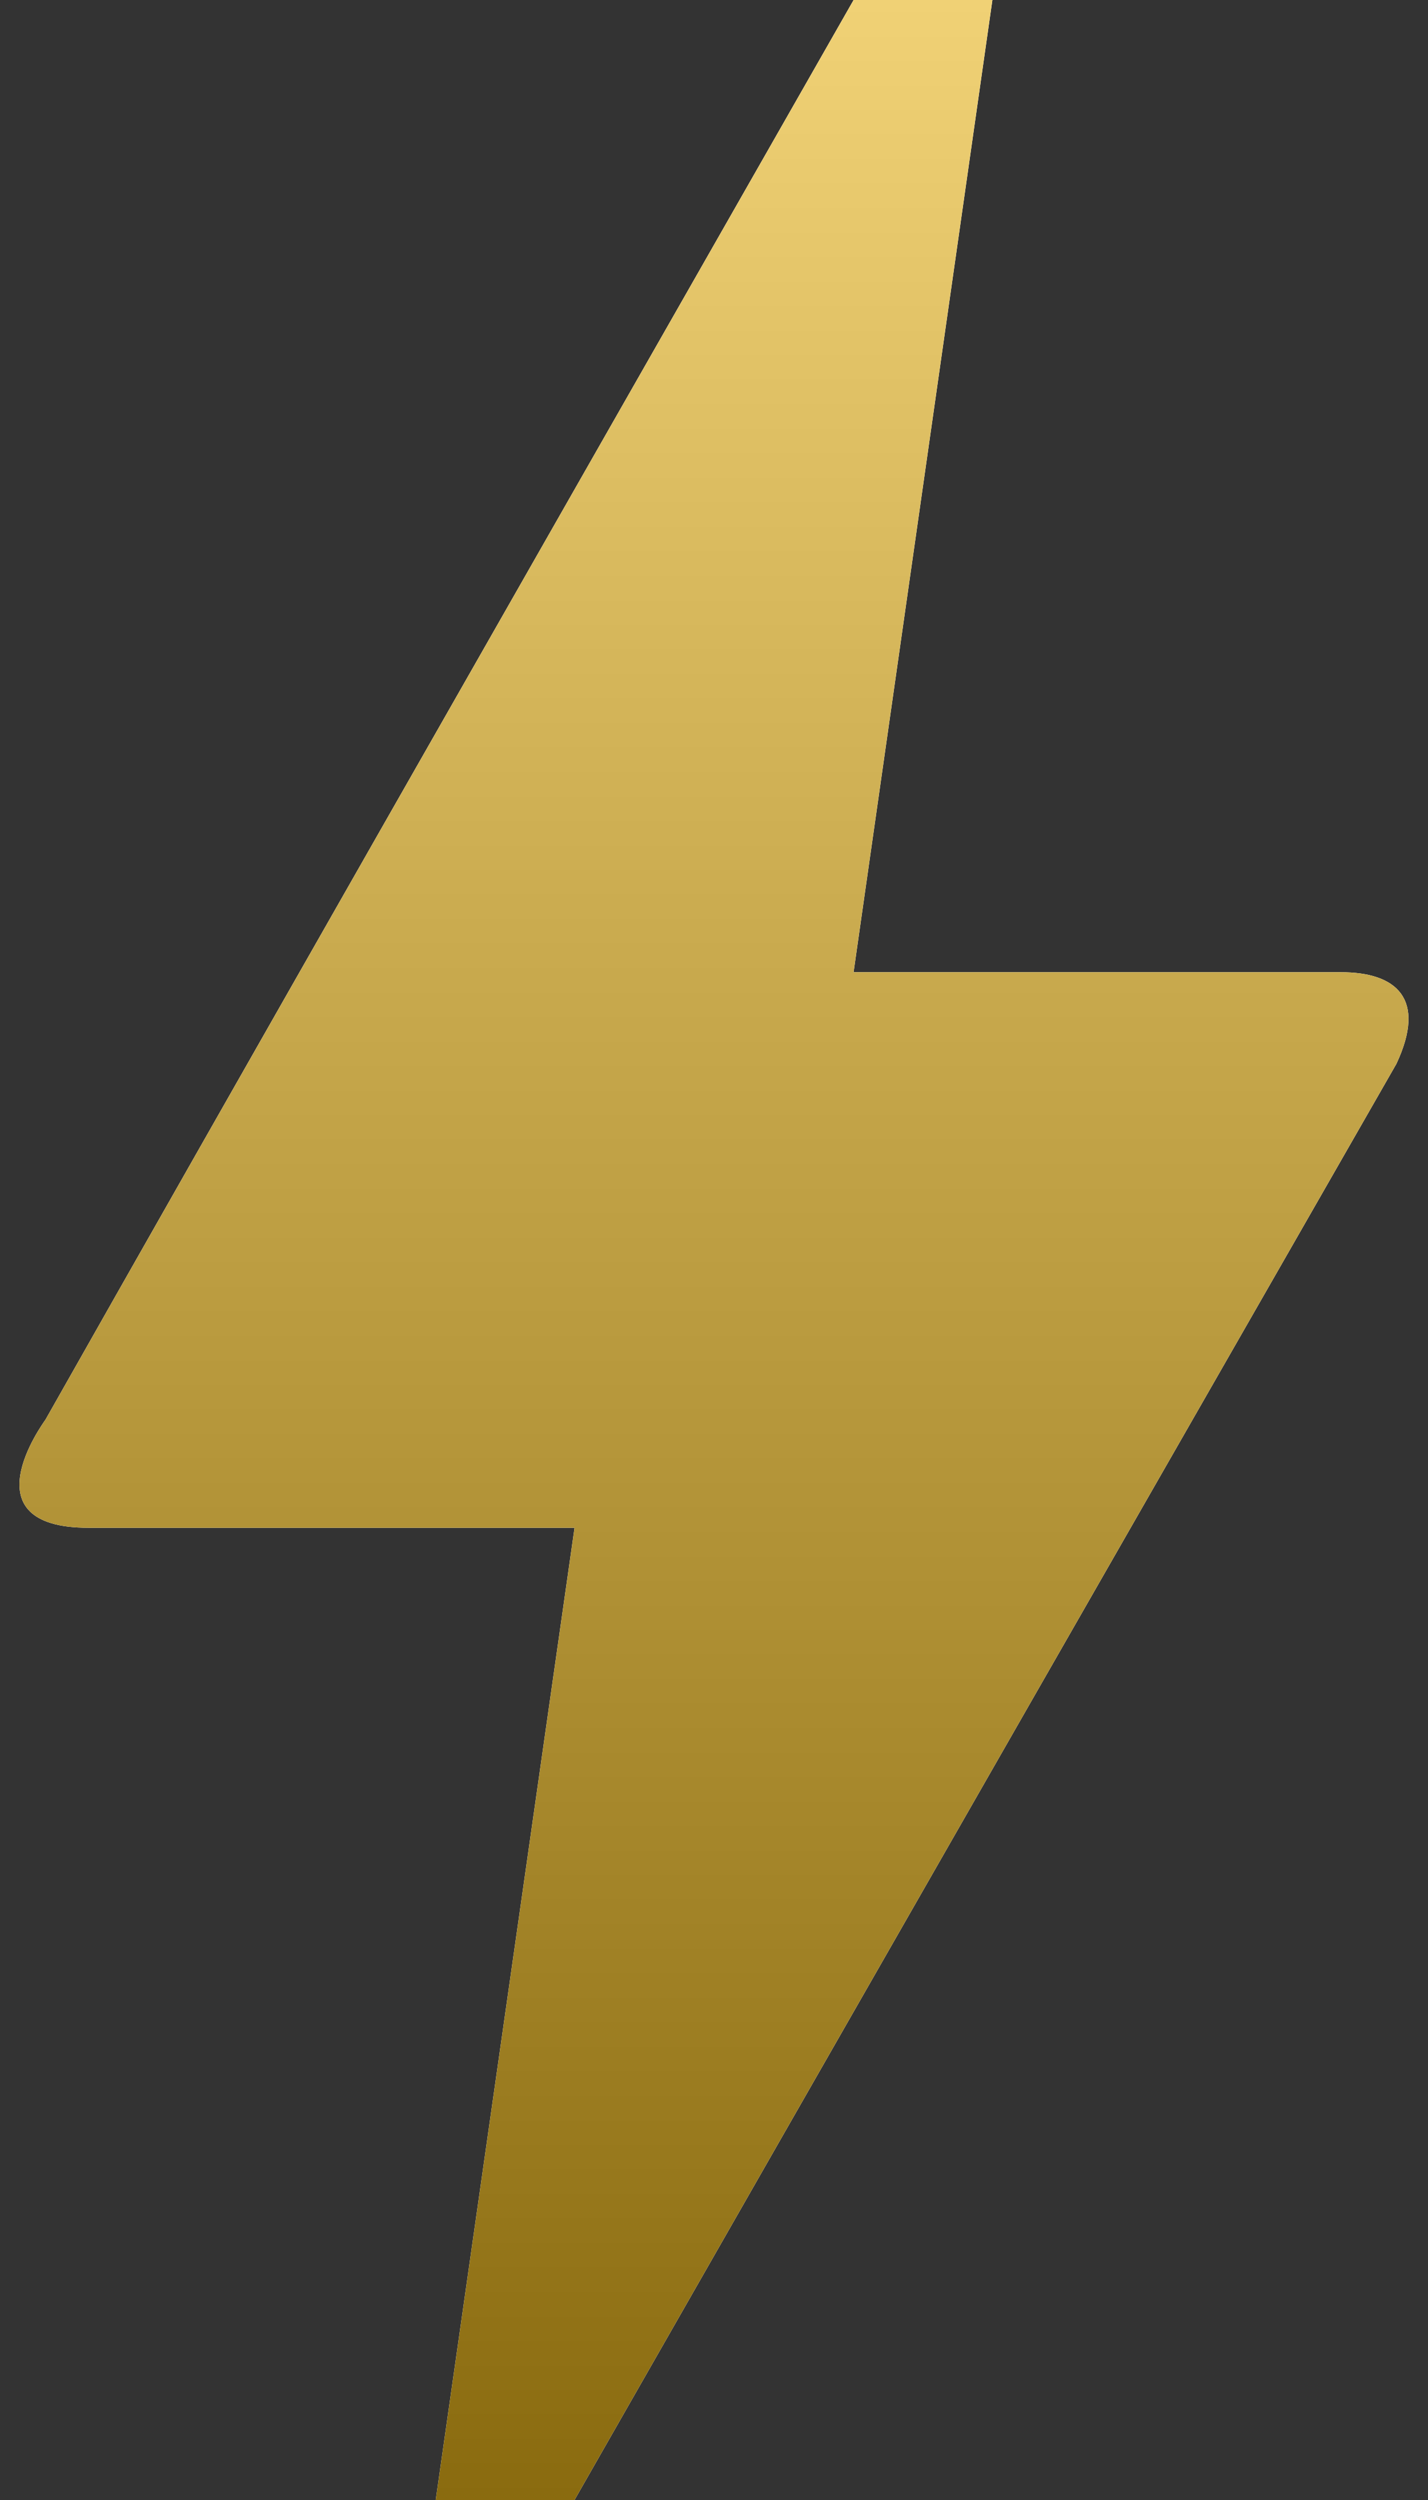
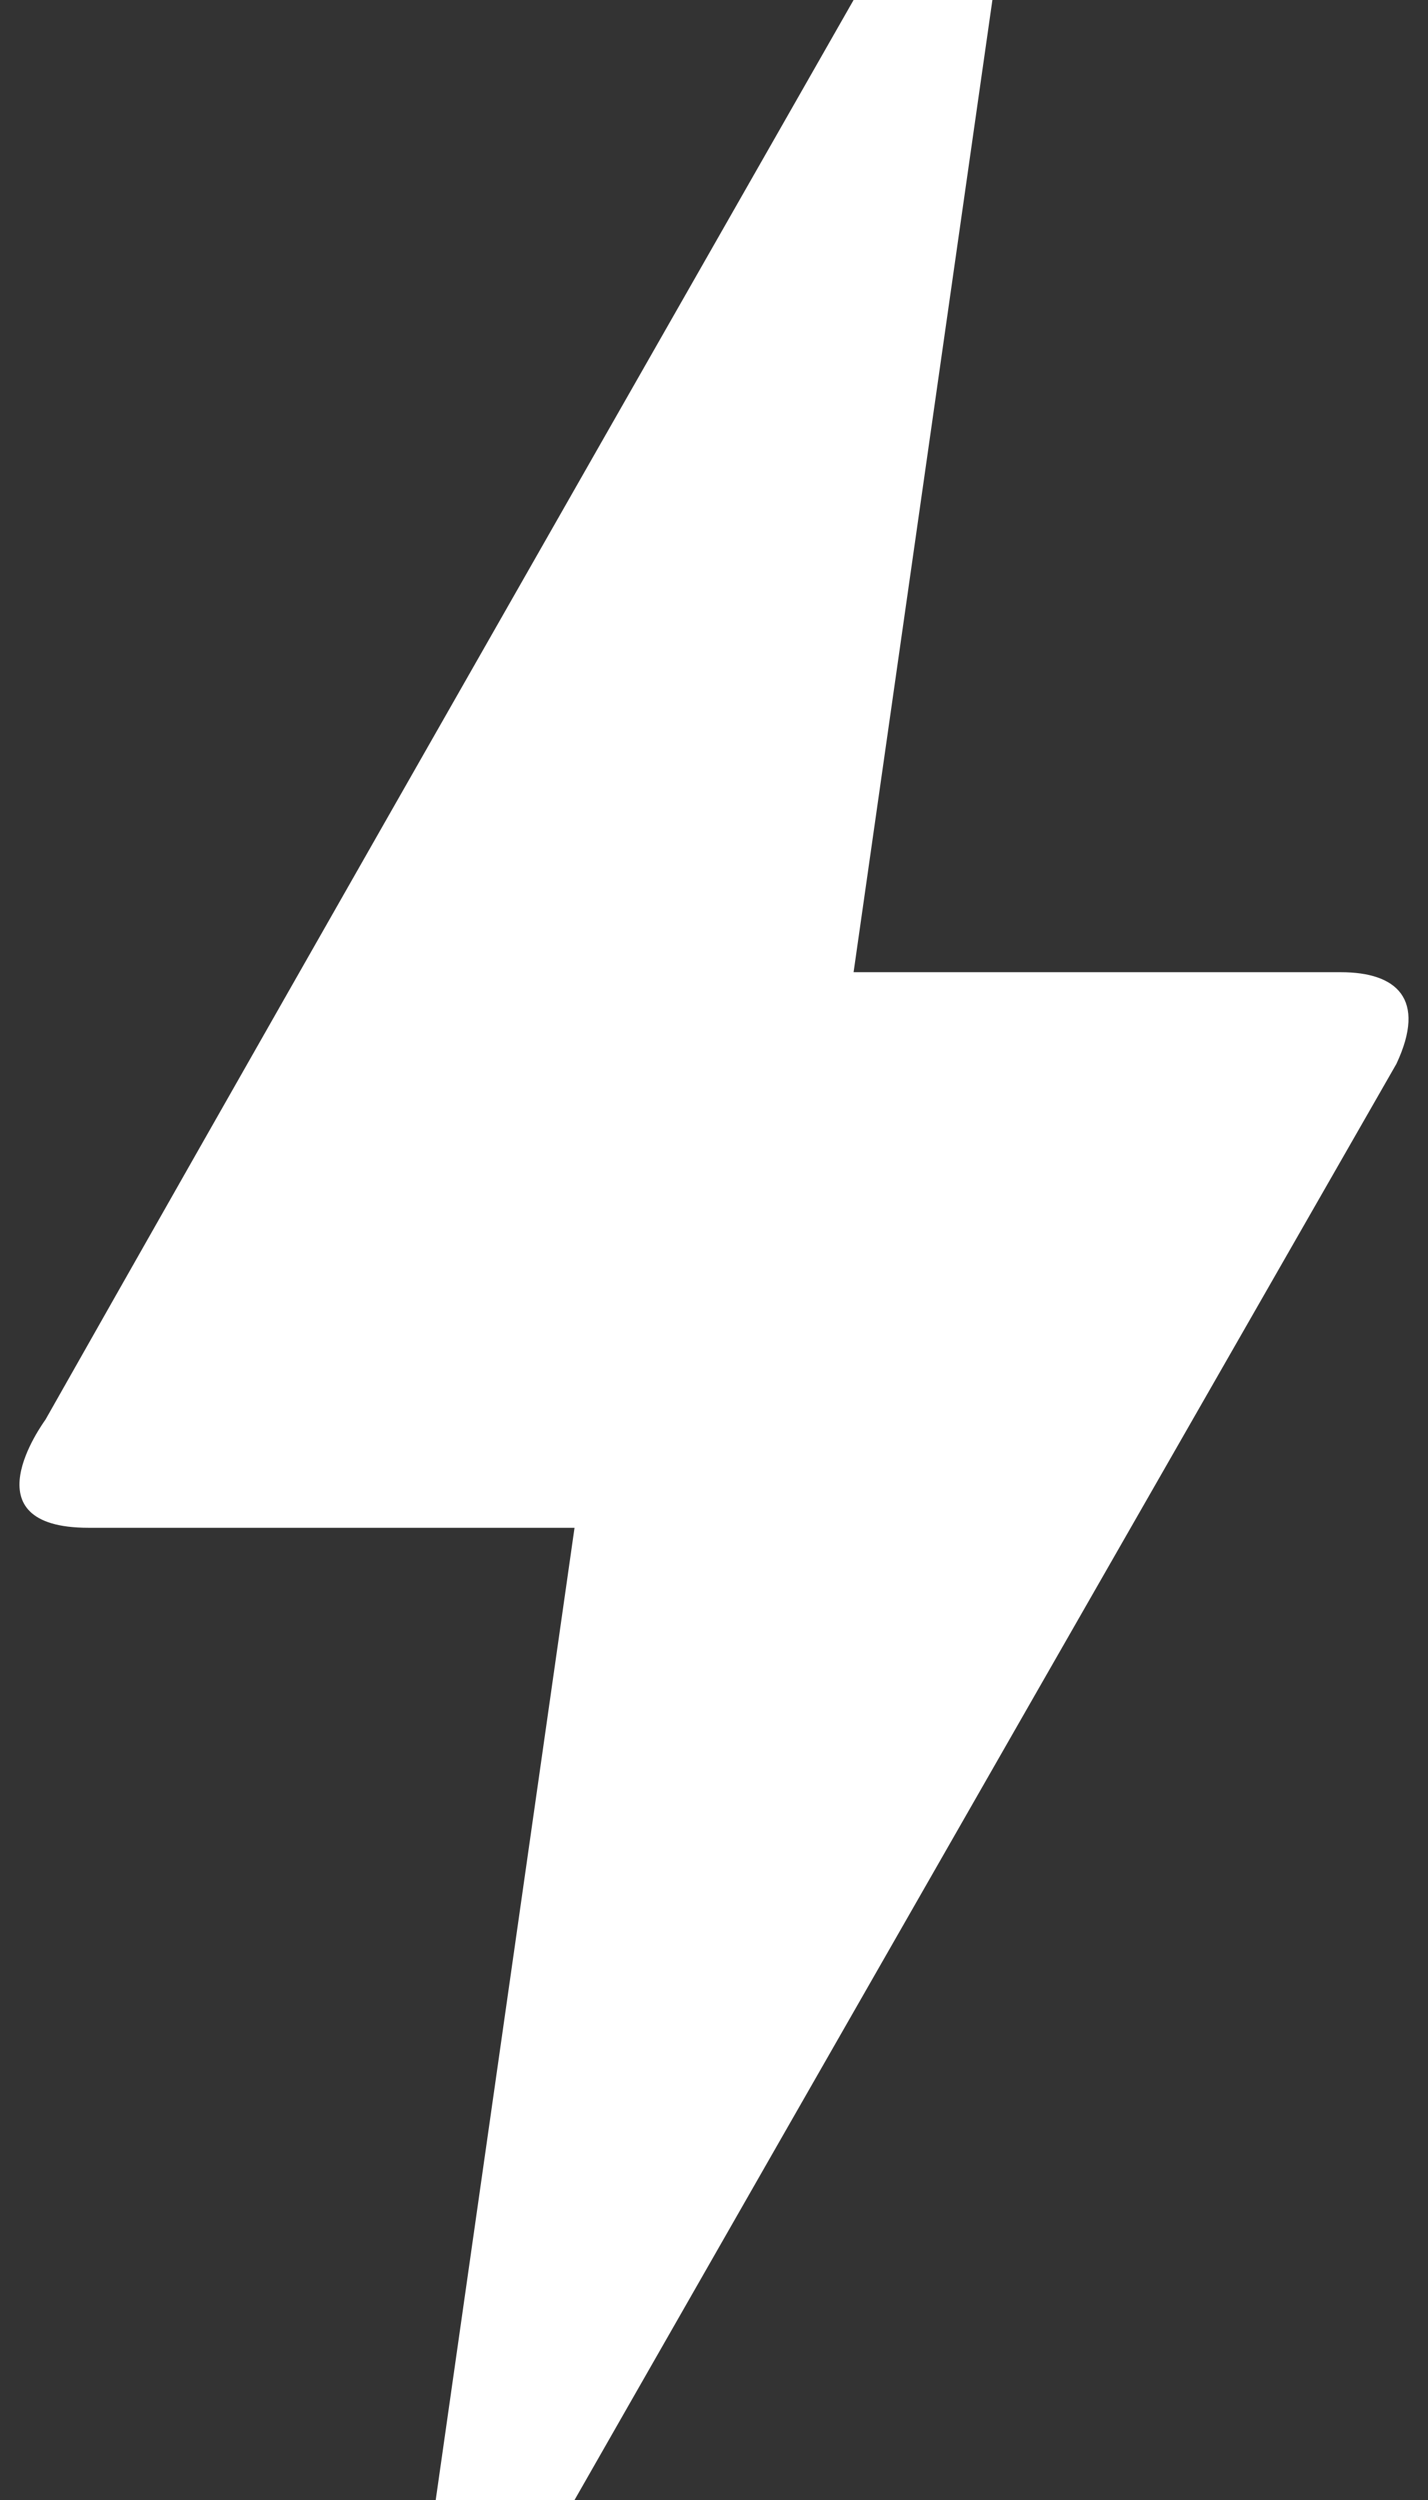
<svg xmlns="http://www.w3.org/2000/svg" width="24" height="42" viewBox="0 0 24 42" fill="none">
  <rect x="0" y="0" width="24" height="42" fill="#333333" stroke="none" />
  <path d="M9.656 42H7.323L9.656 25.667H1.489C-0.564 25.667 0.719 23.917 0.766 23.847C3.776 18.527 8.303 10.593 14.346 0H16.679L14.346 16.333H22.536C23.469 16.333 23.983 16.777 23.469 17.873C14.253 33.95 9.656 42 9.656 42Z" fill="white" />
-   <path d="M9.656 42H7.323L9.656 25.667H1.489C-0.564 25.667 0.719 23.917 0.766 23.847C3.776 18.527 8.303 10.593 14.346 0H16.679L14.346 16.333H22.536C23.469 16.333 23.983 16.777 23.469 17.873C14.253 33.95 9.656 42 9.656 42Z" fill="url(#paint0_linear_1464_5080)" />
  <defs>
    <linearGradient id="paint0_linear_1464_5080" x1="12" y1="0" x2="12" y2="42" gradientUnits="userSpaceOnUse">
      <stop stop-color="#F0D175" />
      <stop offset="1" stop-color="#8A6B0F" />
    </linearGradient>
  </defs>
</svg>